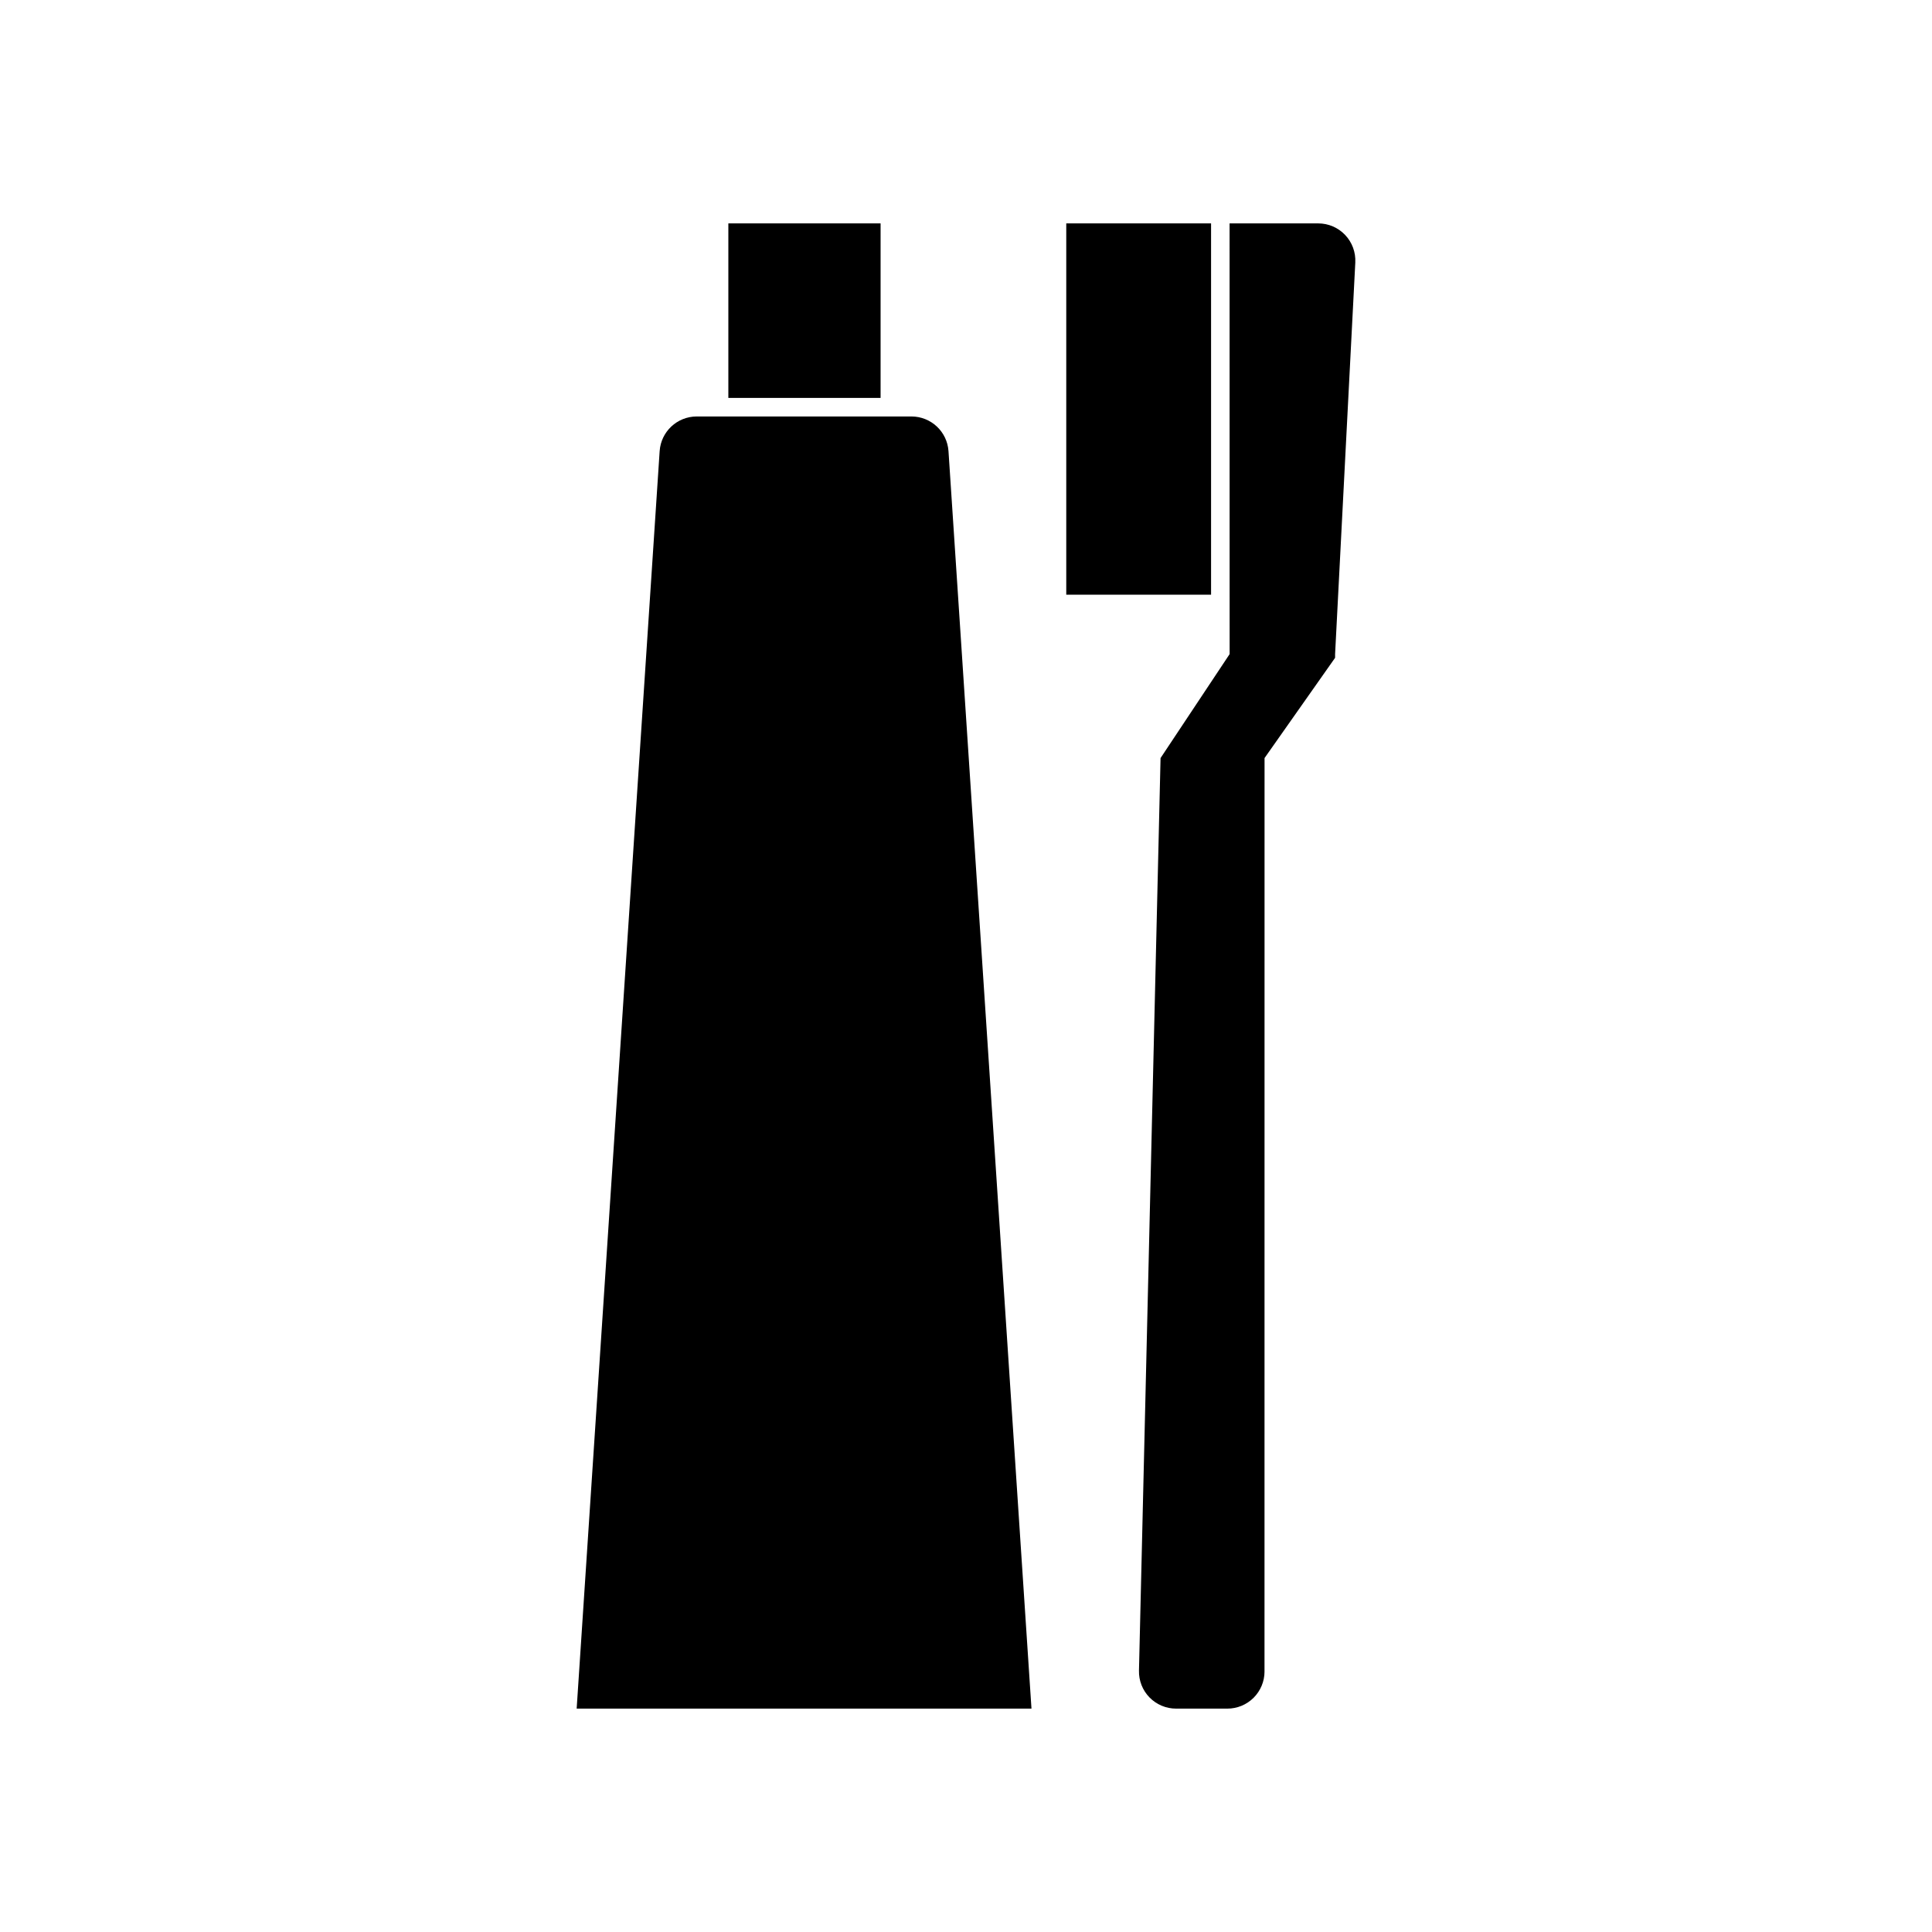
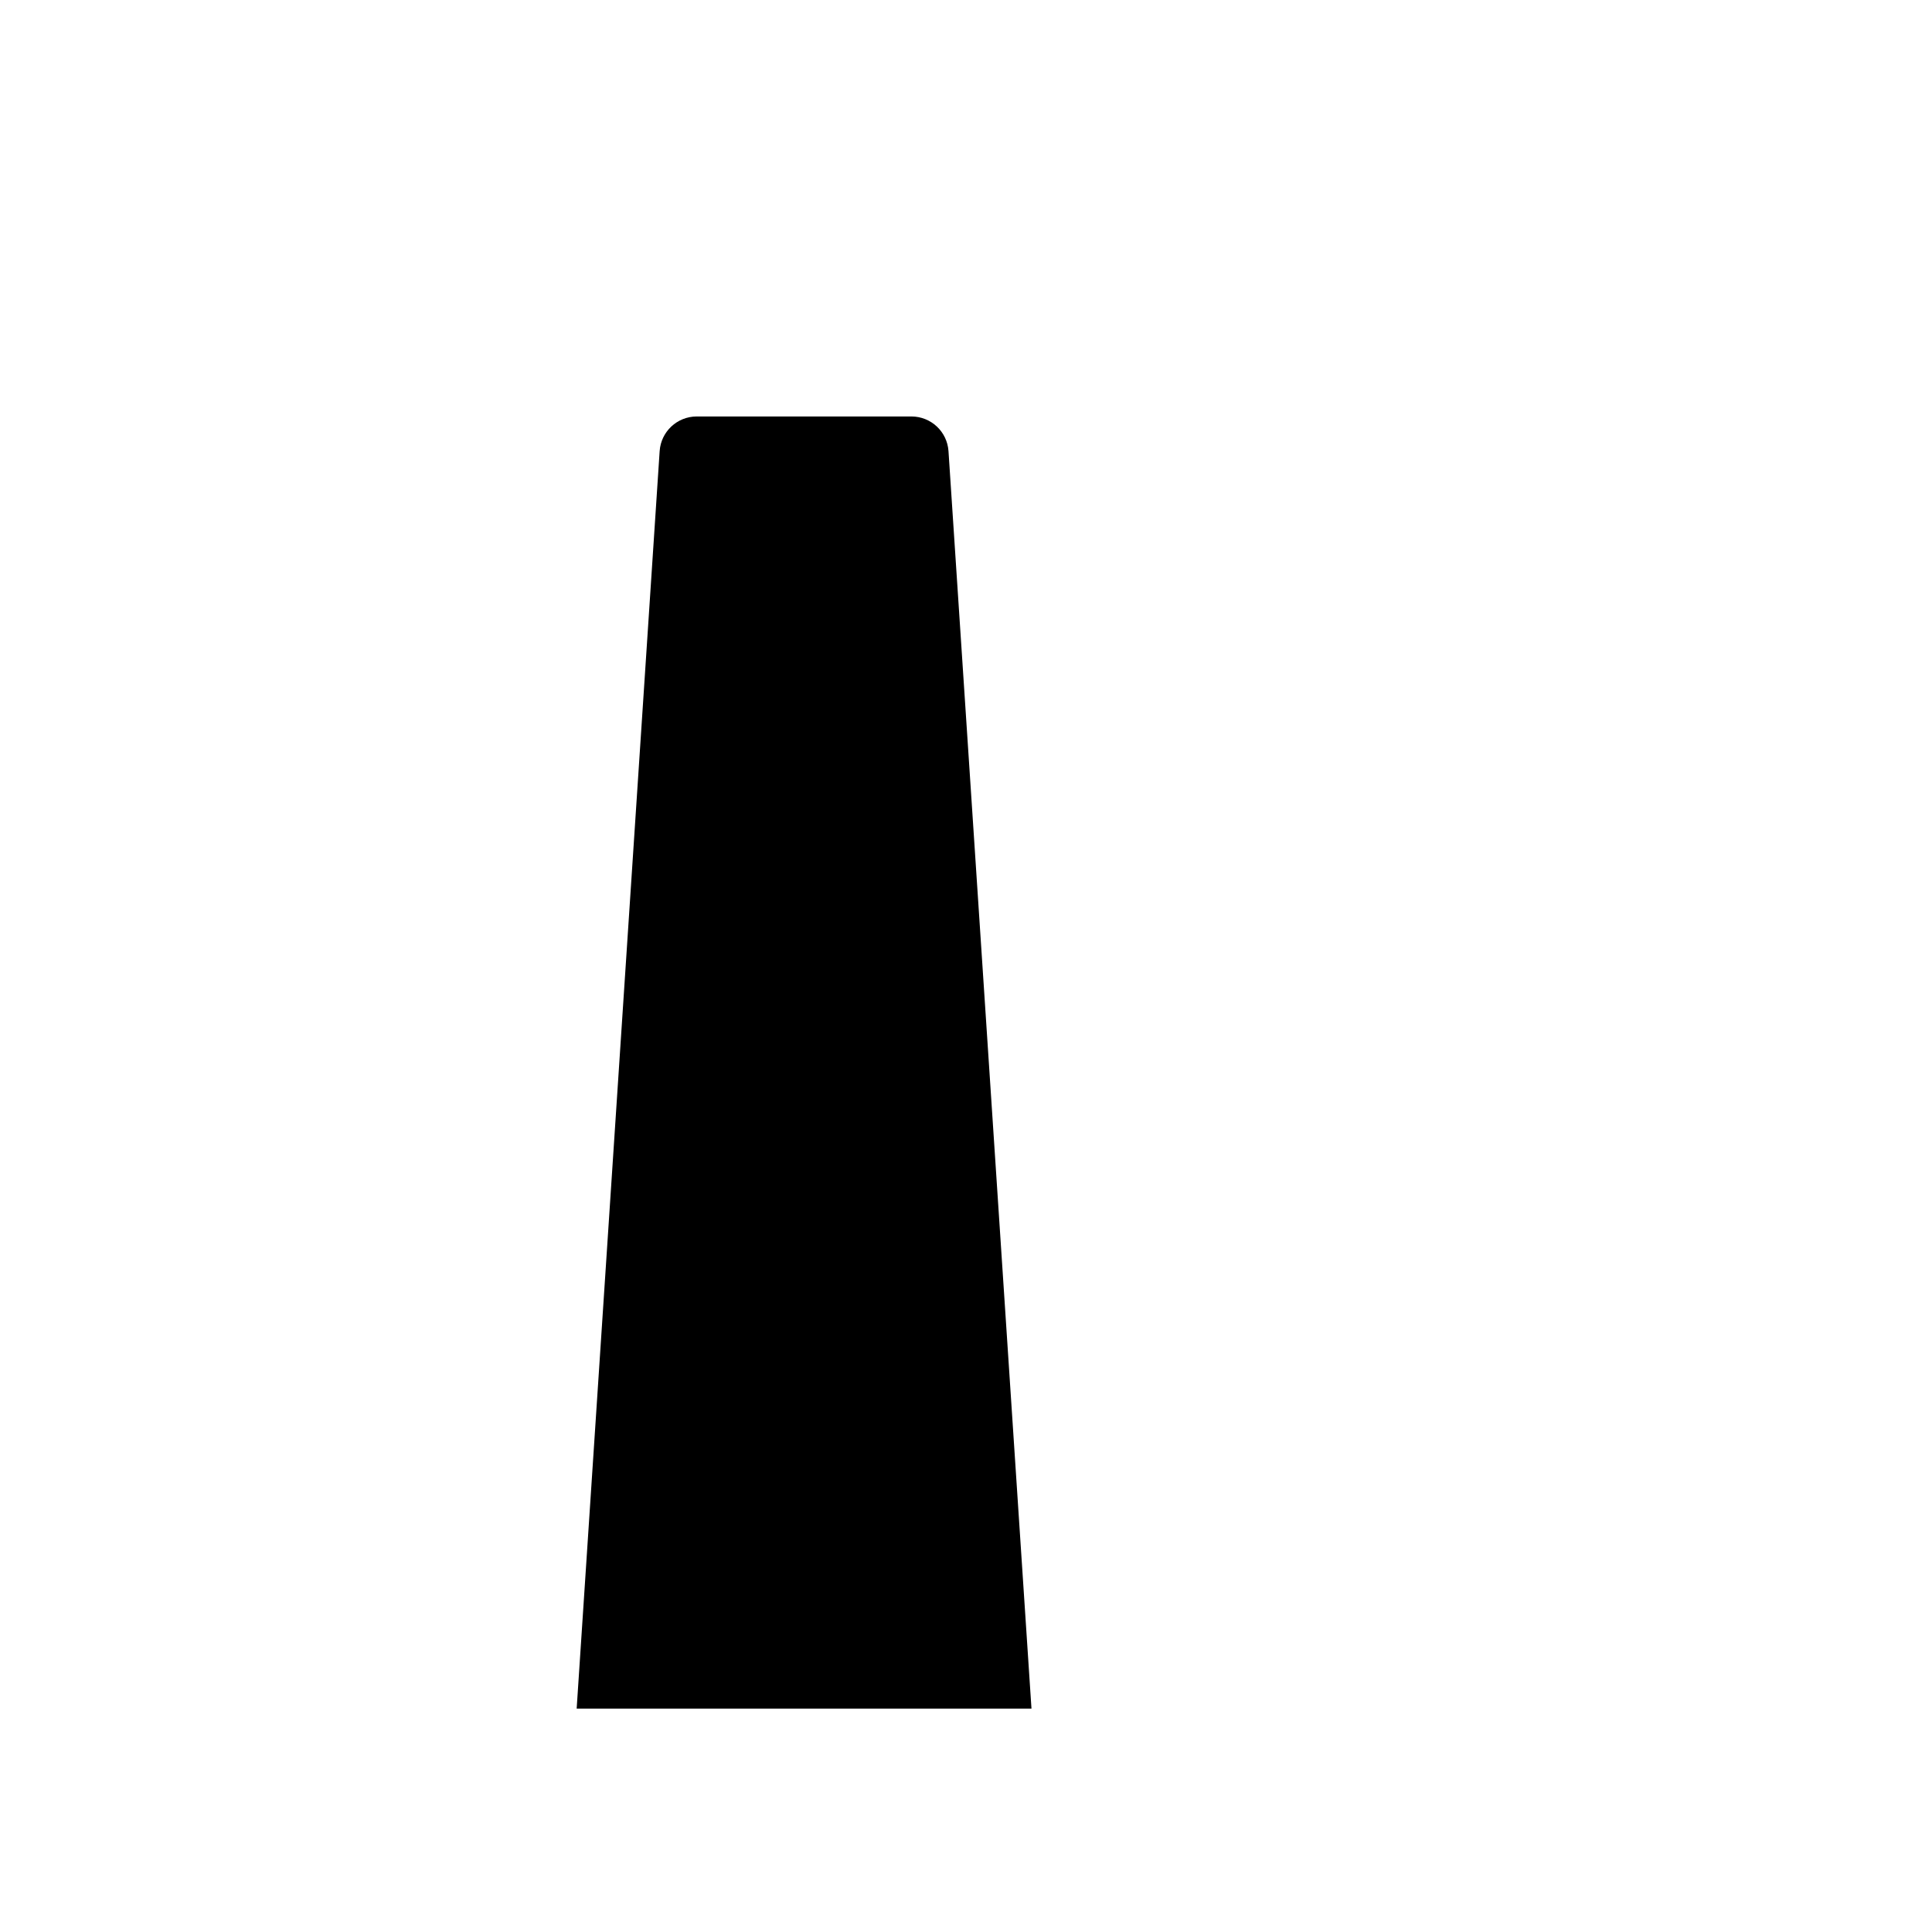
<svg xmlns="http://www.w3.org/2000/svg" fill="#000000" width="800px" height="800px" version="1.1" viewBox="144 144 512 512">
  <g>
    <path d="m385.54 254.37h-56.906c-5.184 0-9.477 4.019-9.82 9.191l-21.992 333.24h120.53l-21.992-333.24c-0.34-5.172-4.637-9.191-9.816-9.191z" />
-     <path d="m337.02 203.2h40.344v46.25h-40.344z" />
-     <path d="m503.17 213.55-5.356 103.79v0.984l-18.695 26.566v6.887l-0.012 235.18 0.004 0.004c0 2.609-1.039 5.109-2.883 6.957-1.848 1.844-4.348 2.883-6.961 2.883h-13.598c-2.648 0-5.188-1.07-7.039-2.969-1.852-1.895-2.856-4.461-2.789-7.109l5.719-241.83 18.305-27.551-0.012-114.14h23.496c2.695 0 5.273 1.109 7.129 3.066 1.859 1.957 2.828 4.59 2.691 7.285z" />
-     <path d="m426.57 203.2h38.375v98.398h-38.375z" />
  </g>
</svg>